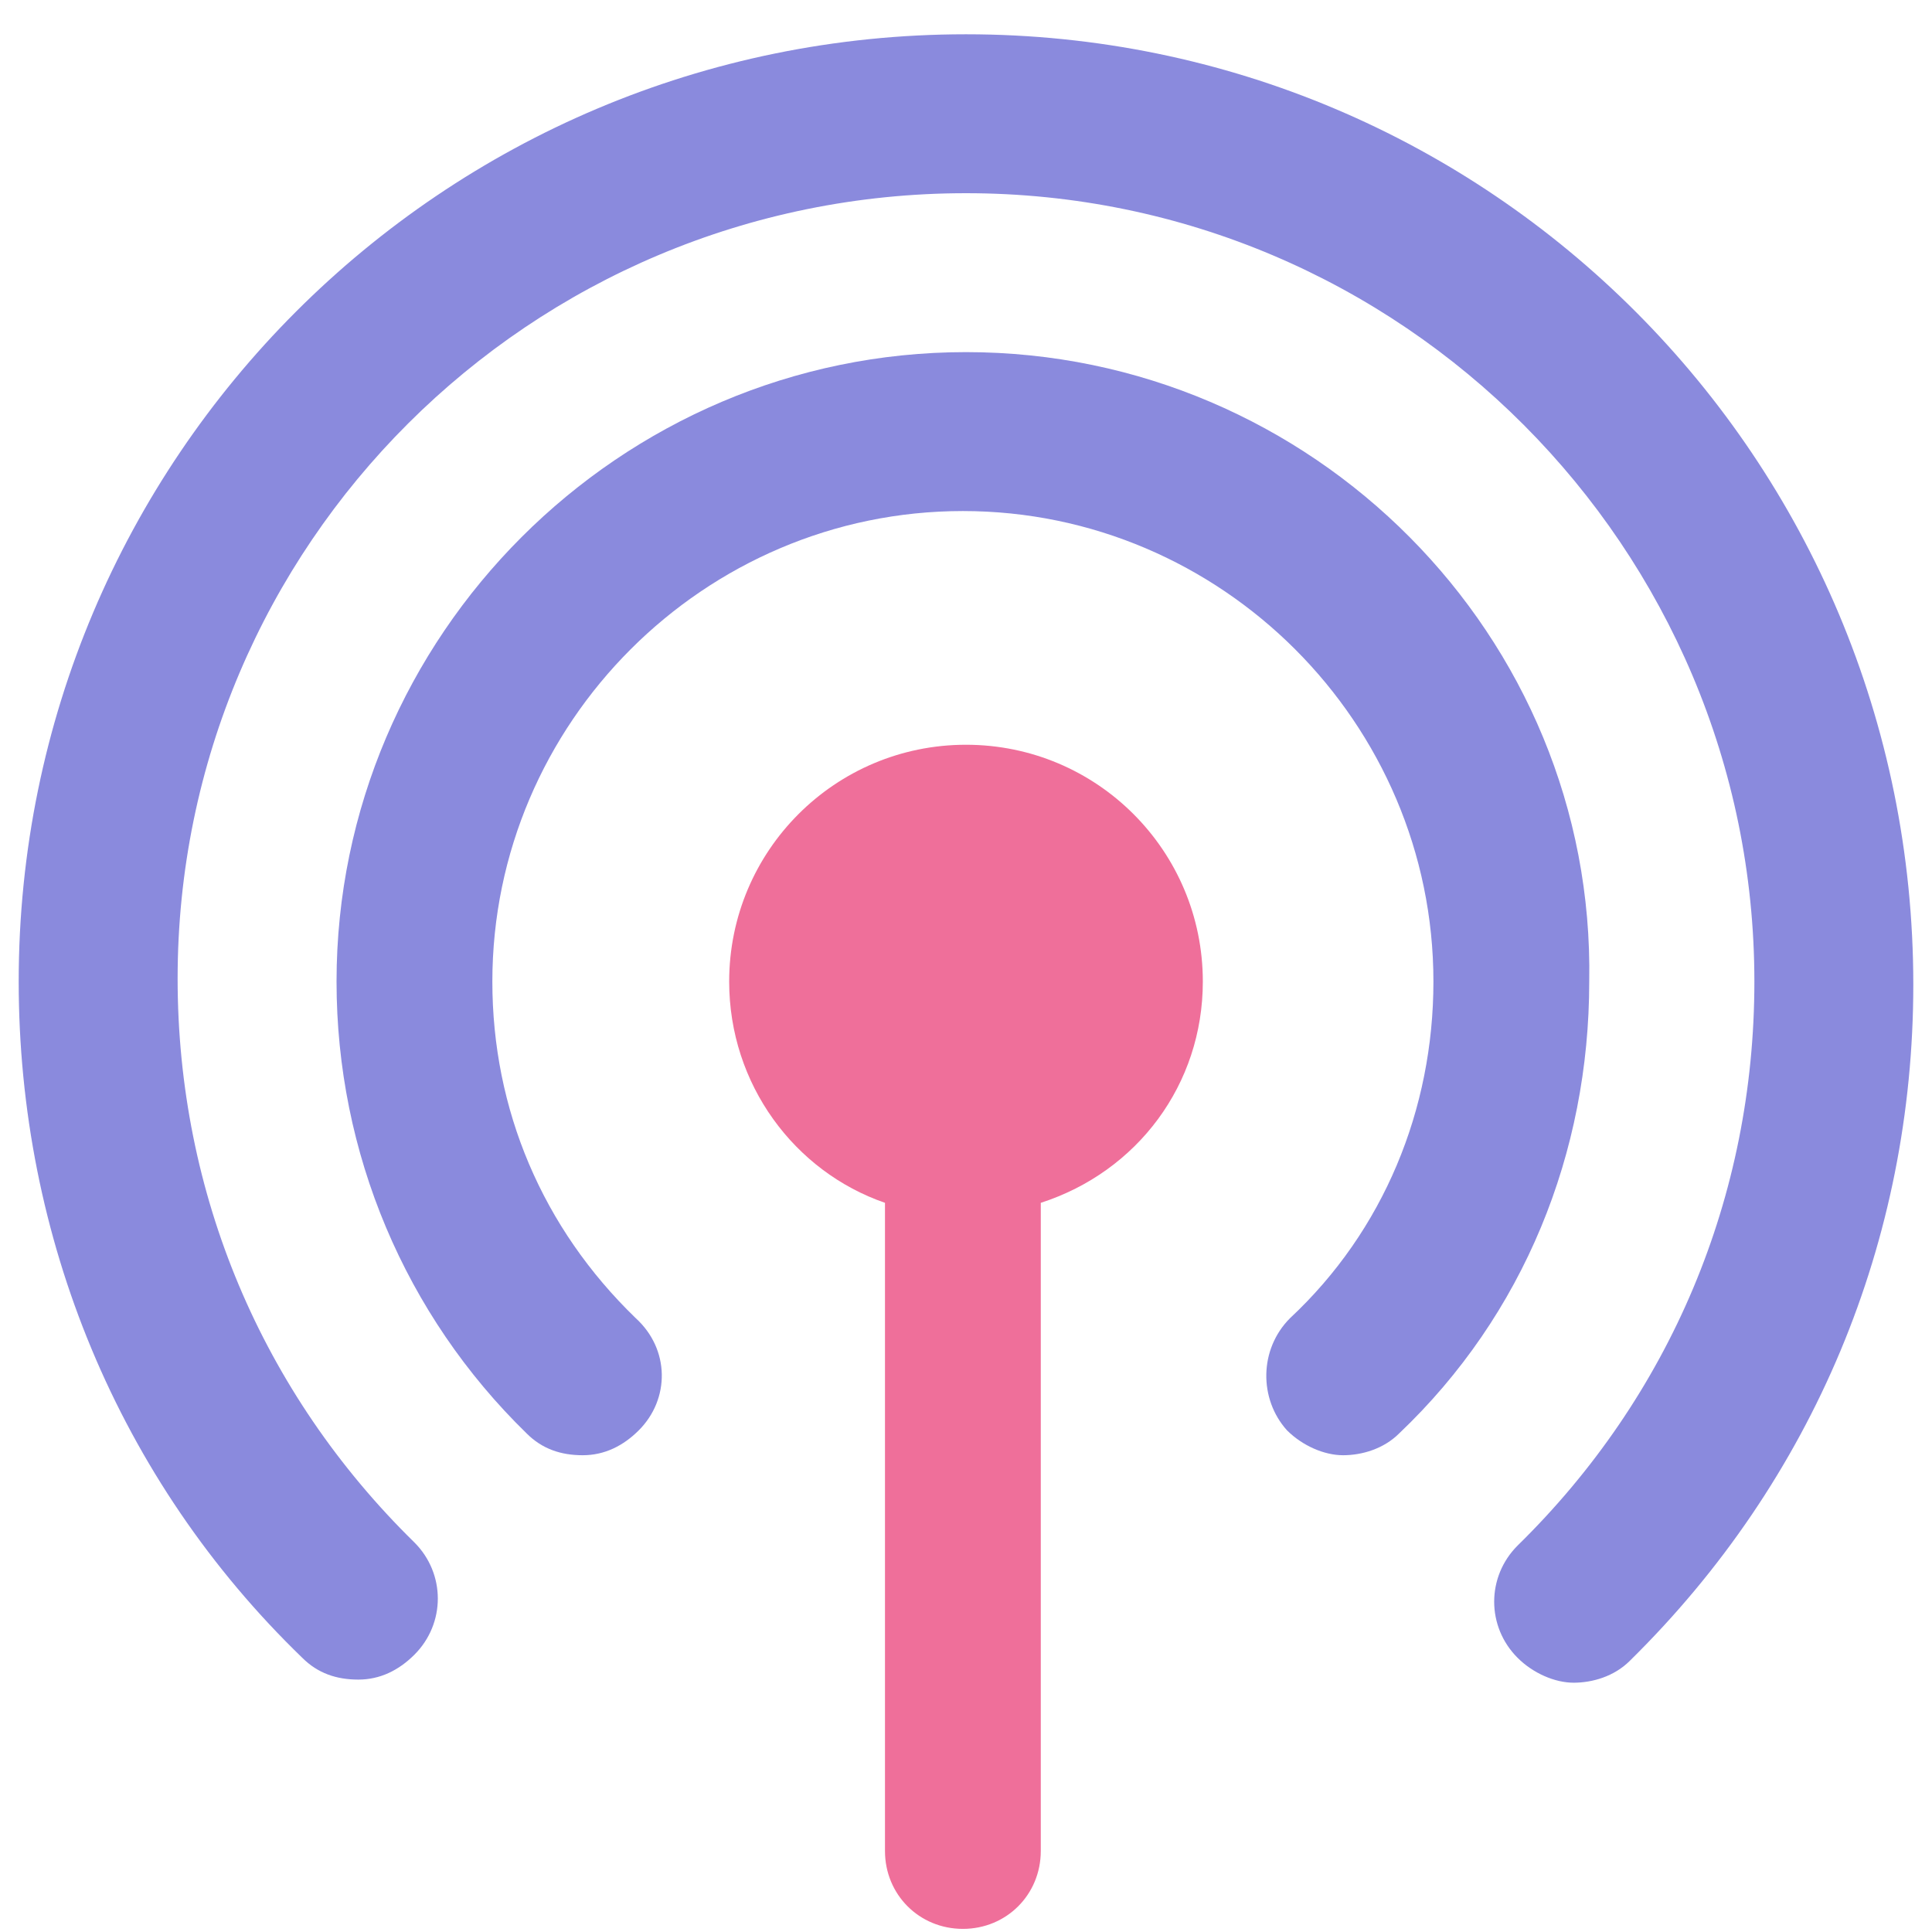
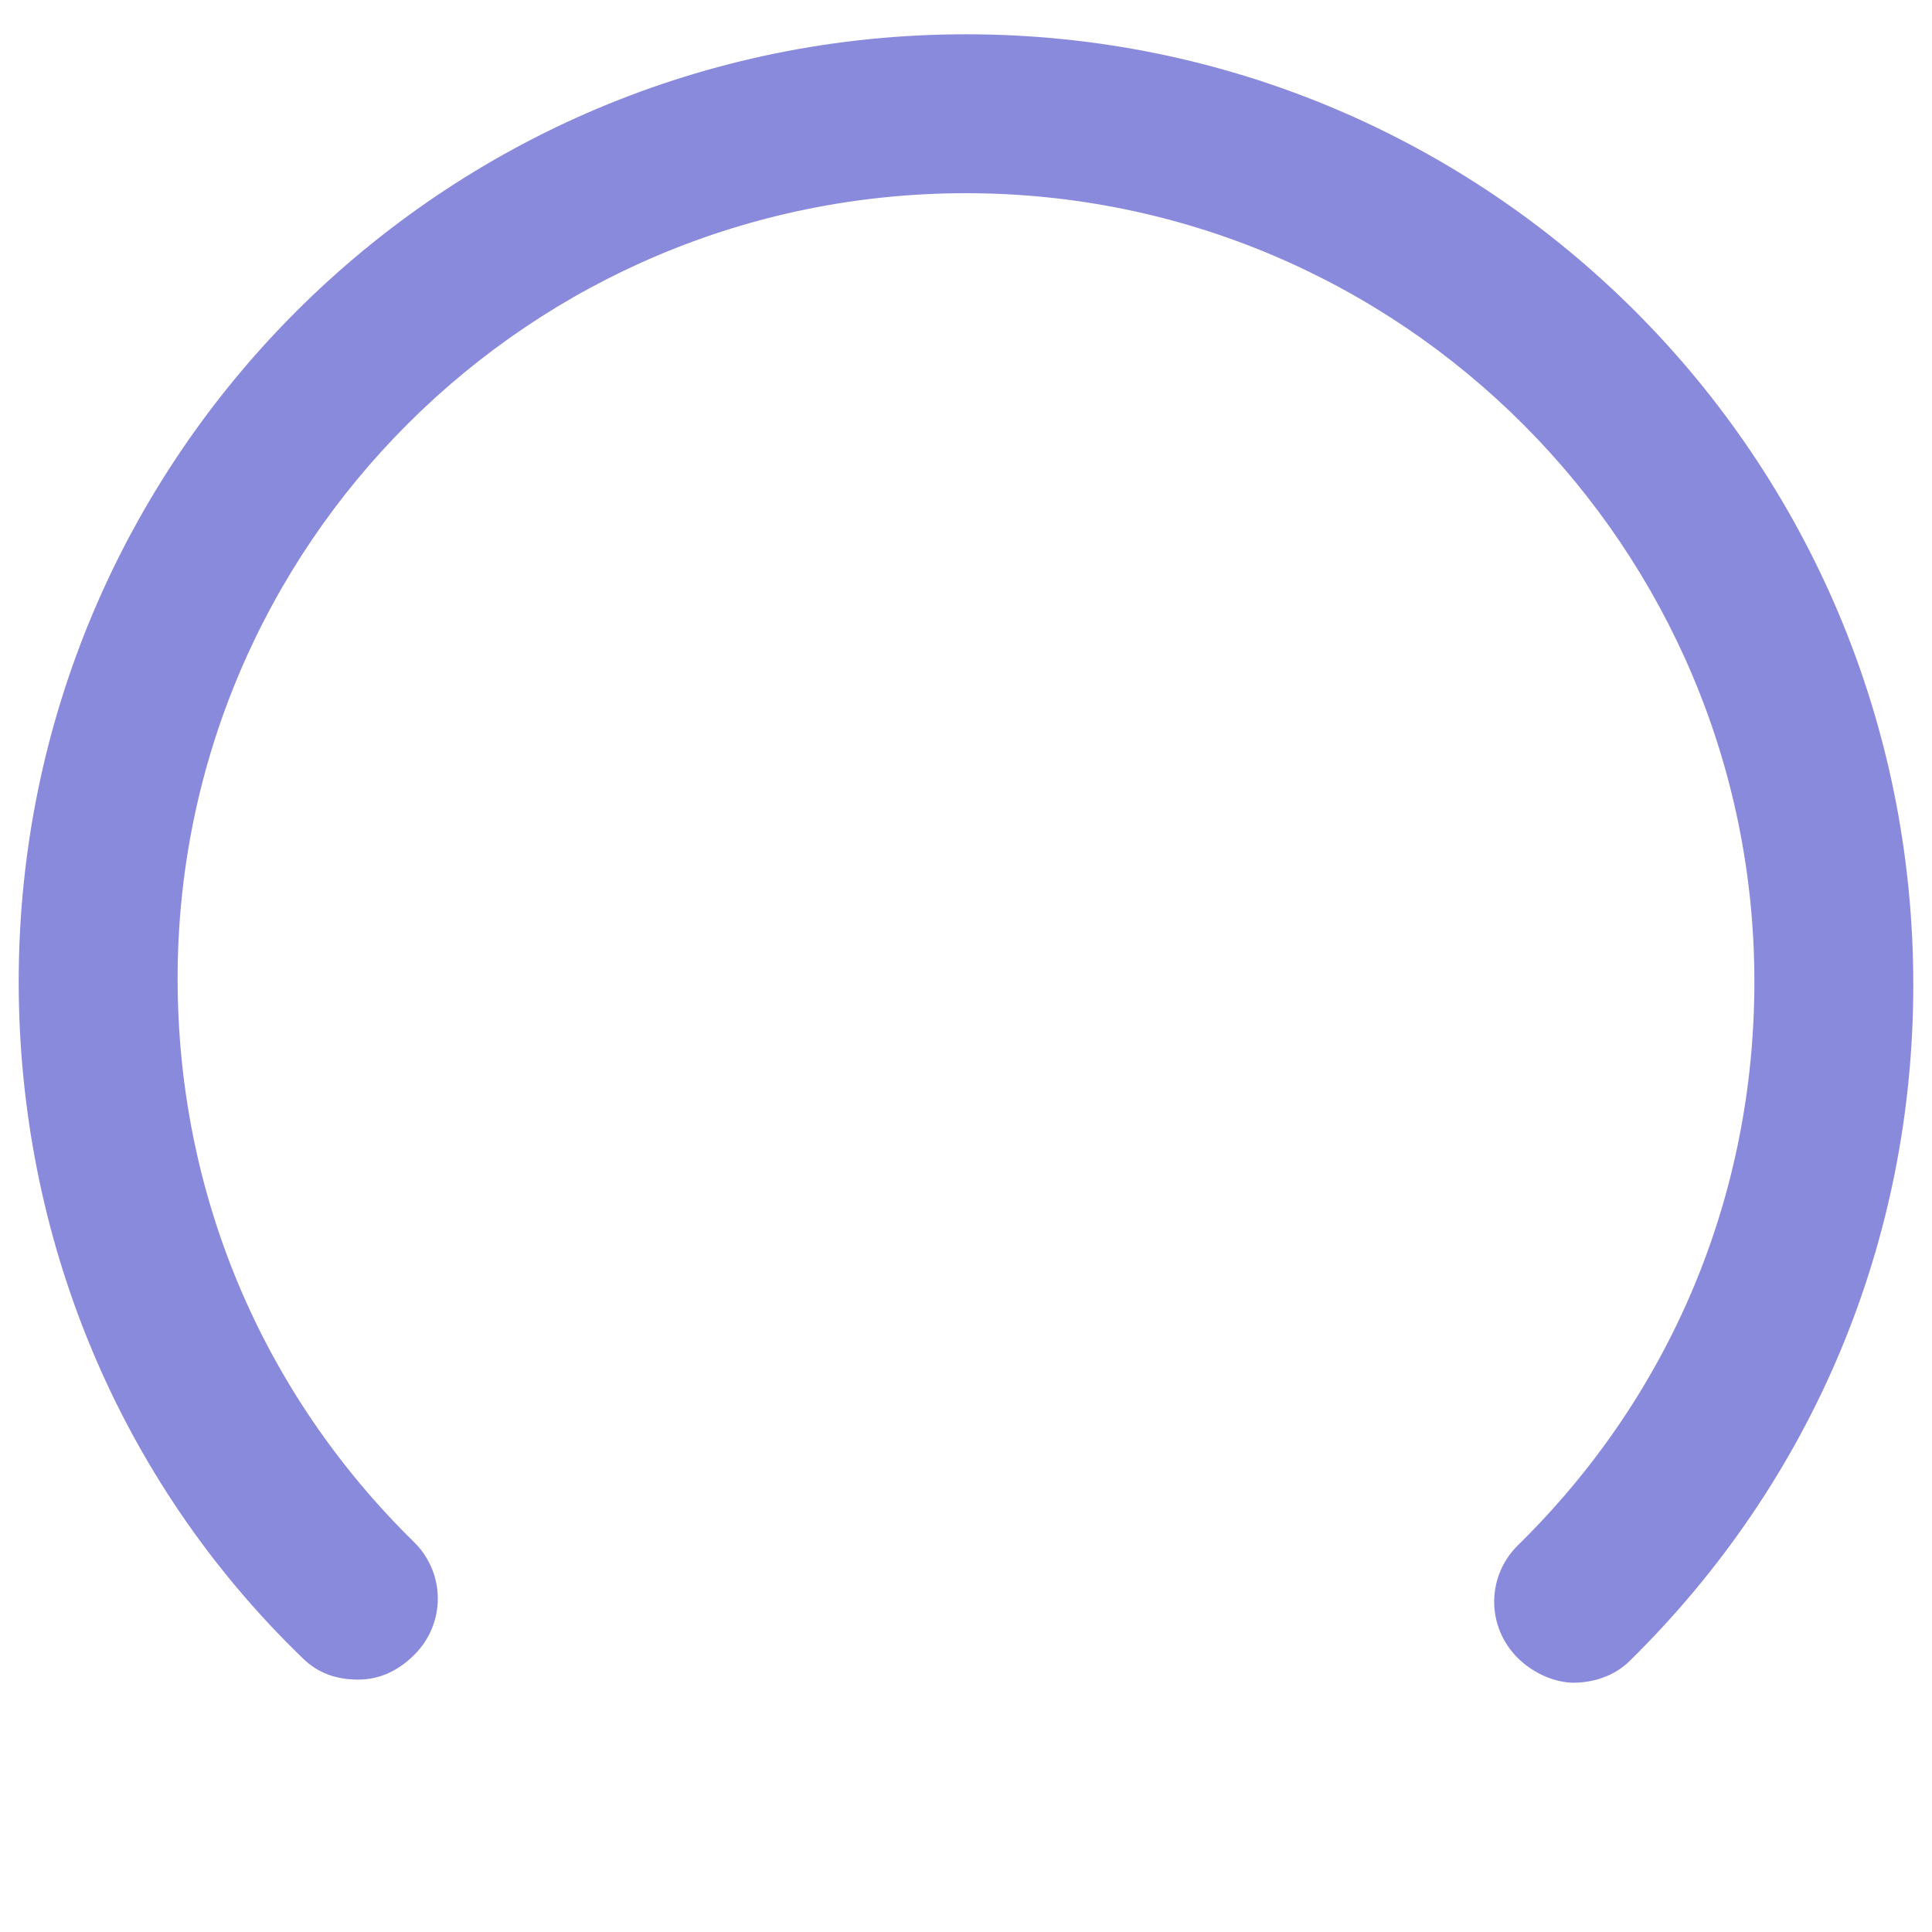
<svg xmlns="http://www.w3.org/2000/svg" version="1.1" id="Layer_1" x="0px" y="0px" viewBox="0 0 62 62" style="enable-background:new 0 0 62 62;" xml:space="preserve">
  <style type="text/css">
	.st0{fill:#EF6F9A;}
	.st1{fill:#D8457D;}
	.st2{fill:#8A8ADD;}
	.st3{fill:#FFFFFF;}
	.st4{fill:#FDB62F;}
	.st5{fill:#FD7B2F;}
	.st6{fill:#FFD2B6;}
	.st7{fill:#F8B895;}
	.st8{fill-rule:evenodd;clip-rule:evenodd;fill:#8A8ADD;}
	.st9{fill-rule:evenodd;clip-rule:evenodd;fill:#FFE5EB;}
	.st10{fill-rule:evenodd;clip-rule:evenodd;fill:#FFFFFF;}
</style>
  <g>
-     <path class="st0" d="M38.6,31.5c0-4.2-3.4-7.6-7.6-7.6s-7.6,3.4-7.6,7.6c0,3.3,2.1,6.1,5,7.1v20.8c0,1.4,1.1,2.5,2.5,2.5   c1.4,0,2.5-1.1,2.5-2.5V38.6C36.5,37.6,38.6,34.8,38.6,31.5z" />
-     <path class="st2" d="M31,11.3c-11.1,0-20.2,9.1-20.2,20.2c0,5.5,2.2,10.7,6.1,14.5c0.5,0.5,1.1,0.7,1.8,0.7c0.7,0,1.3-0.3,1.8-0.8   c1-1,1-2.6-0.1-3.6c-3-2.9-4.6-6.7-4.6-10.8c0-8.3,6.8-15.1,15.1-15.1s15.1,6.8,15.1,15.1c0,4.1-1.6,8-4.6,10.8c-1,1-1,2.6-0.1,3.6   c0.5,0.5,1.2,0.8,1.8,0.8c0.6,0,1.3-0.2,1.8-0.7c4-3.8,6.1-9,6.1-14.5C51.2,20.4,42.1,11.3,31,11.3z" />
    <path class="st2" d="M31,1.1C14.2,1.1,0.6,14.7,0.6,31.5c0,8.2,3.2,16,9.1,21.7c0.5,0.5,1.1,0.7,1.8,0.7c0.7,0,1.3-0.3,1.8-0.8   c1-1,1-2.6,0-3.6c-4.9-4.8-7.6-11.2-7.6-18.1C5.7,17.5,17,6.2,31,6.2c14,0,25.3,11.4,25.3,25.3c0,6.9-2.7,13.3-7.6,18.1   c-1,1-1,2.6,0,3.6c0.5,0.5,1.2,0.8,1.8,0.8c0.6,0,1.3-0.2,1.8-0.7c5.9-5.8,9.1-13.5,9.1-21.7C61.4,14.7,47.8,1.1,31,1.1z" />
  </g>
</svg>